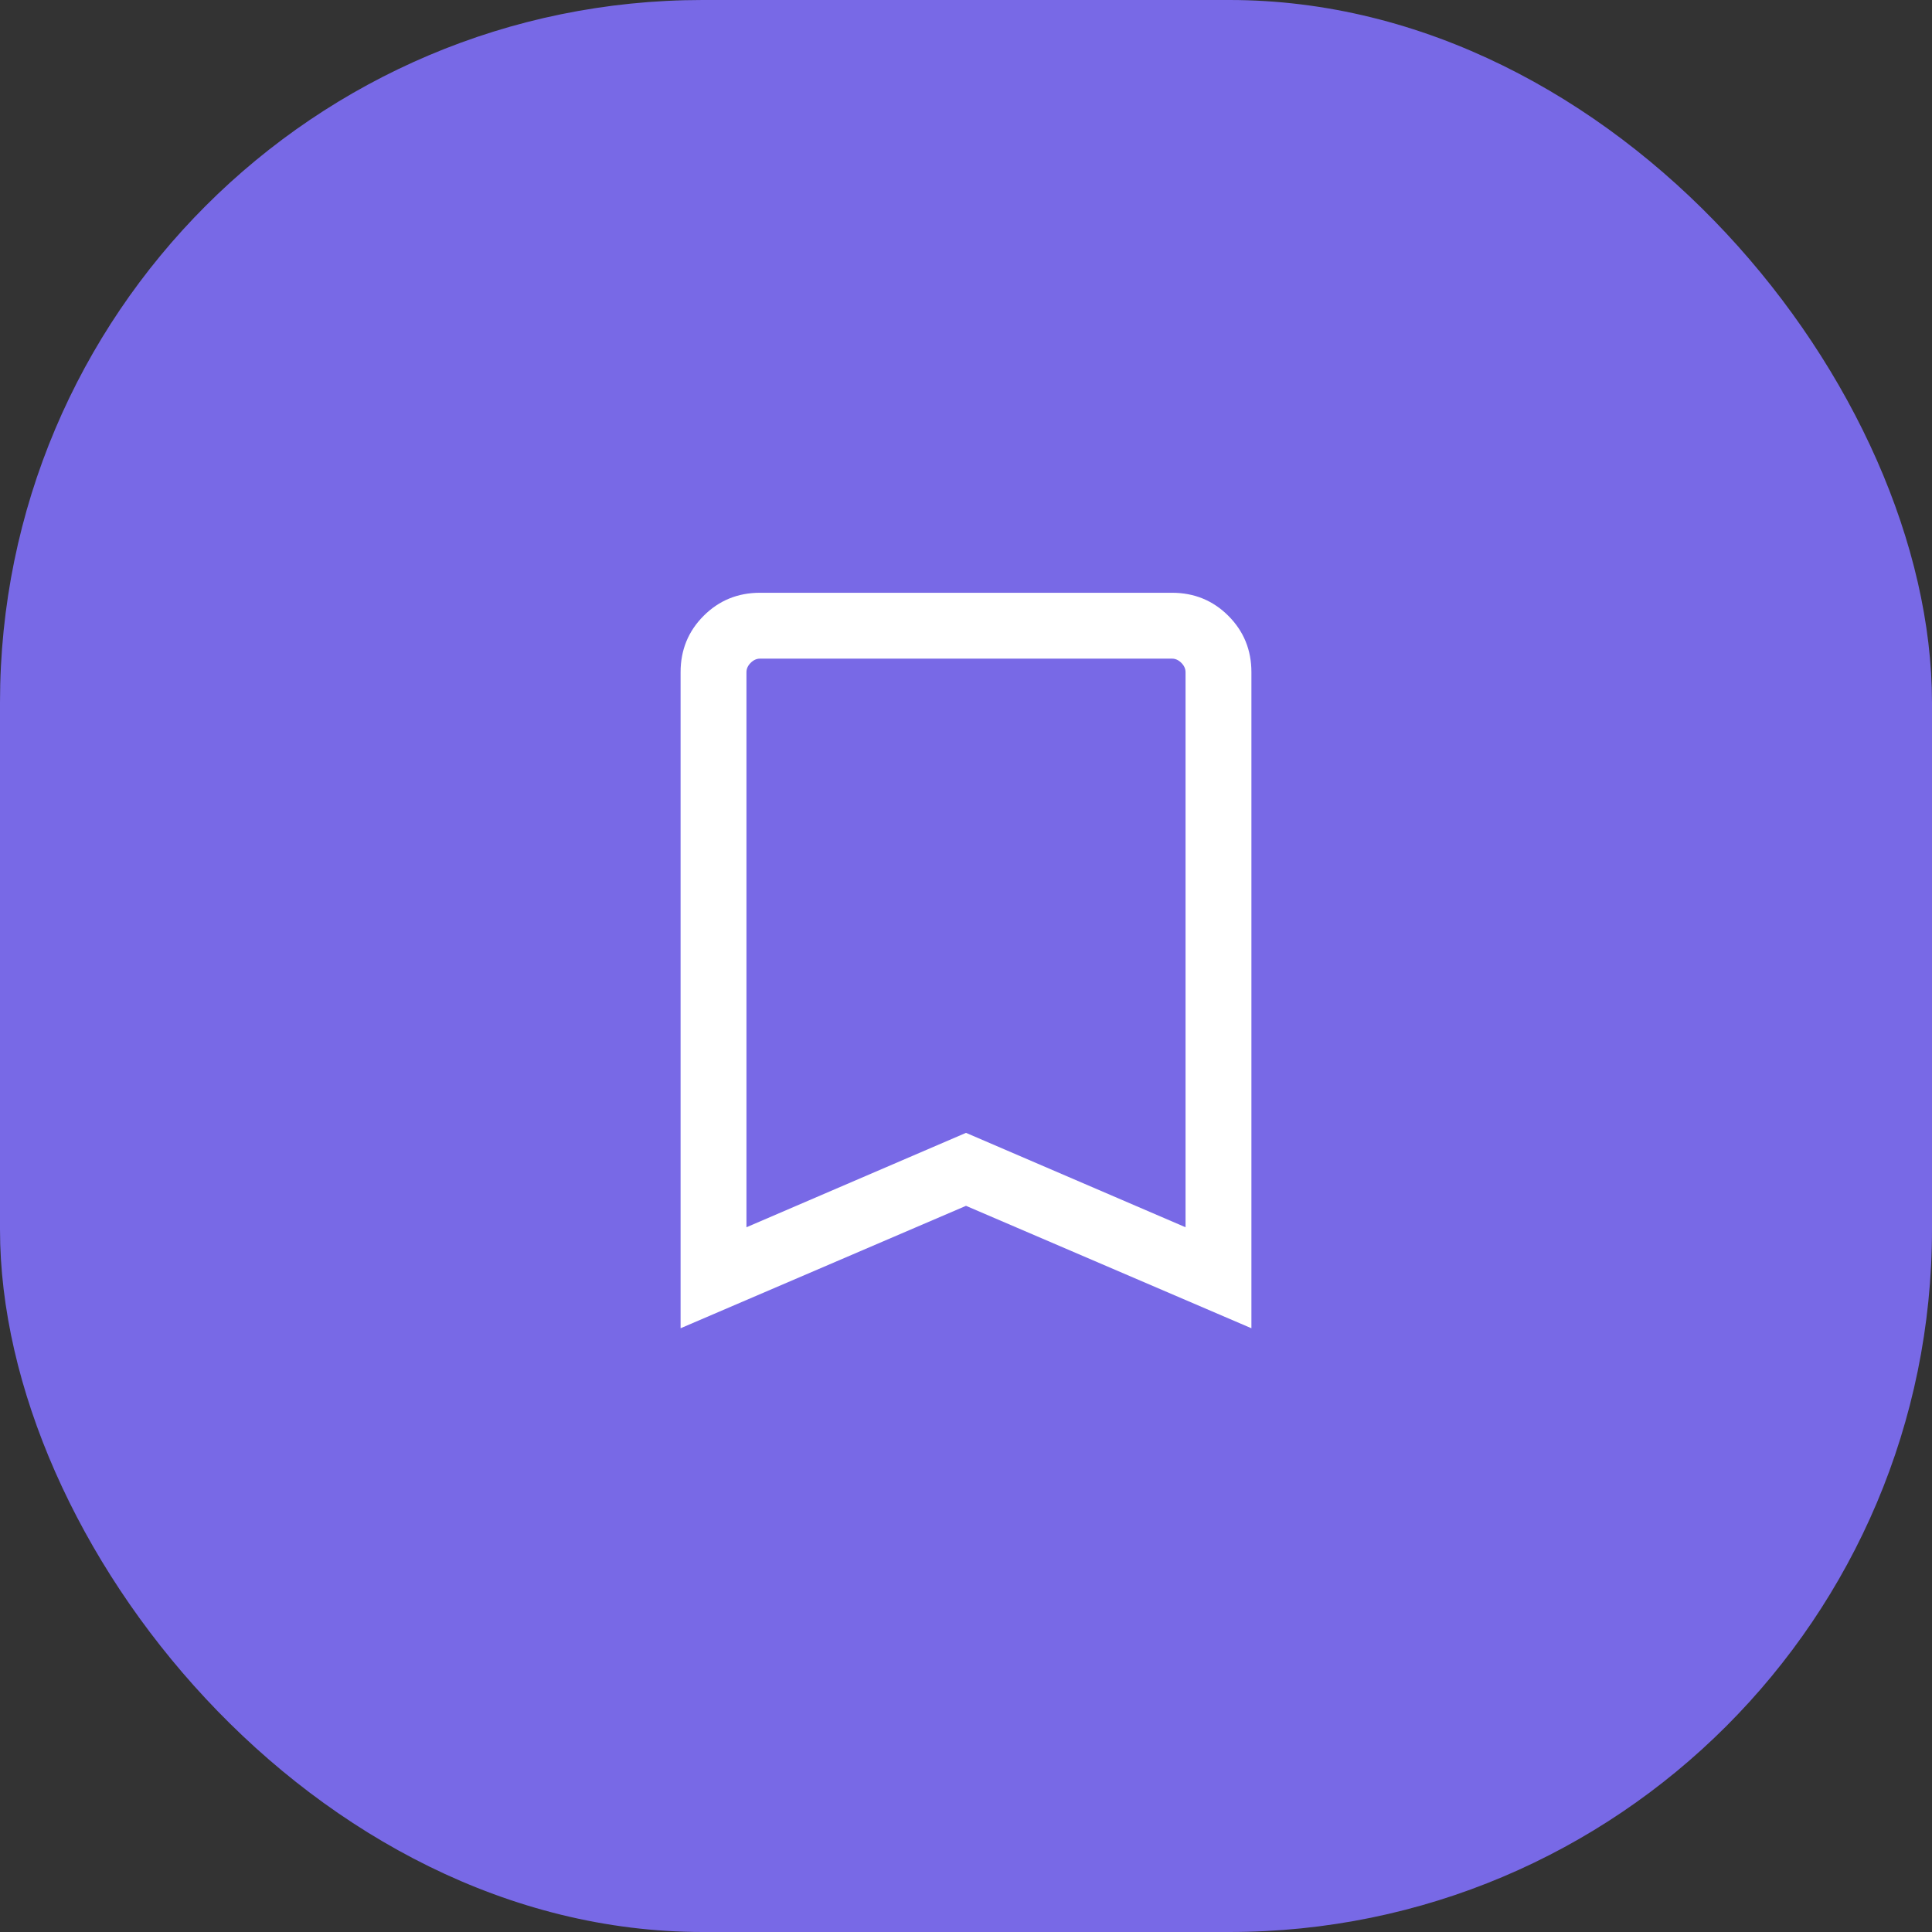
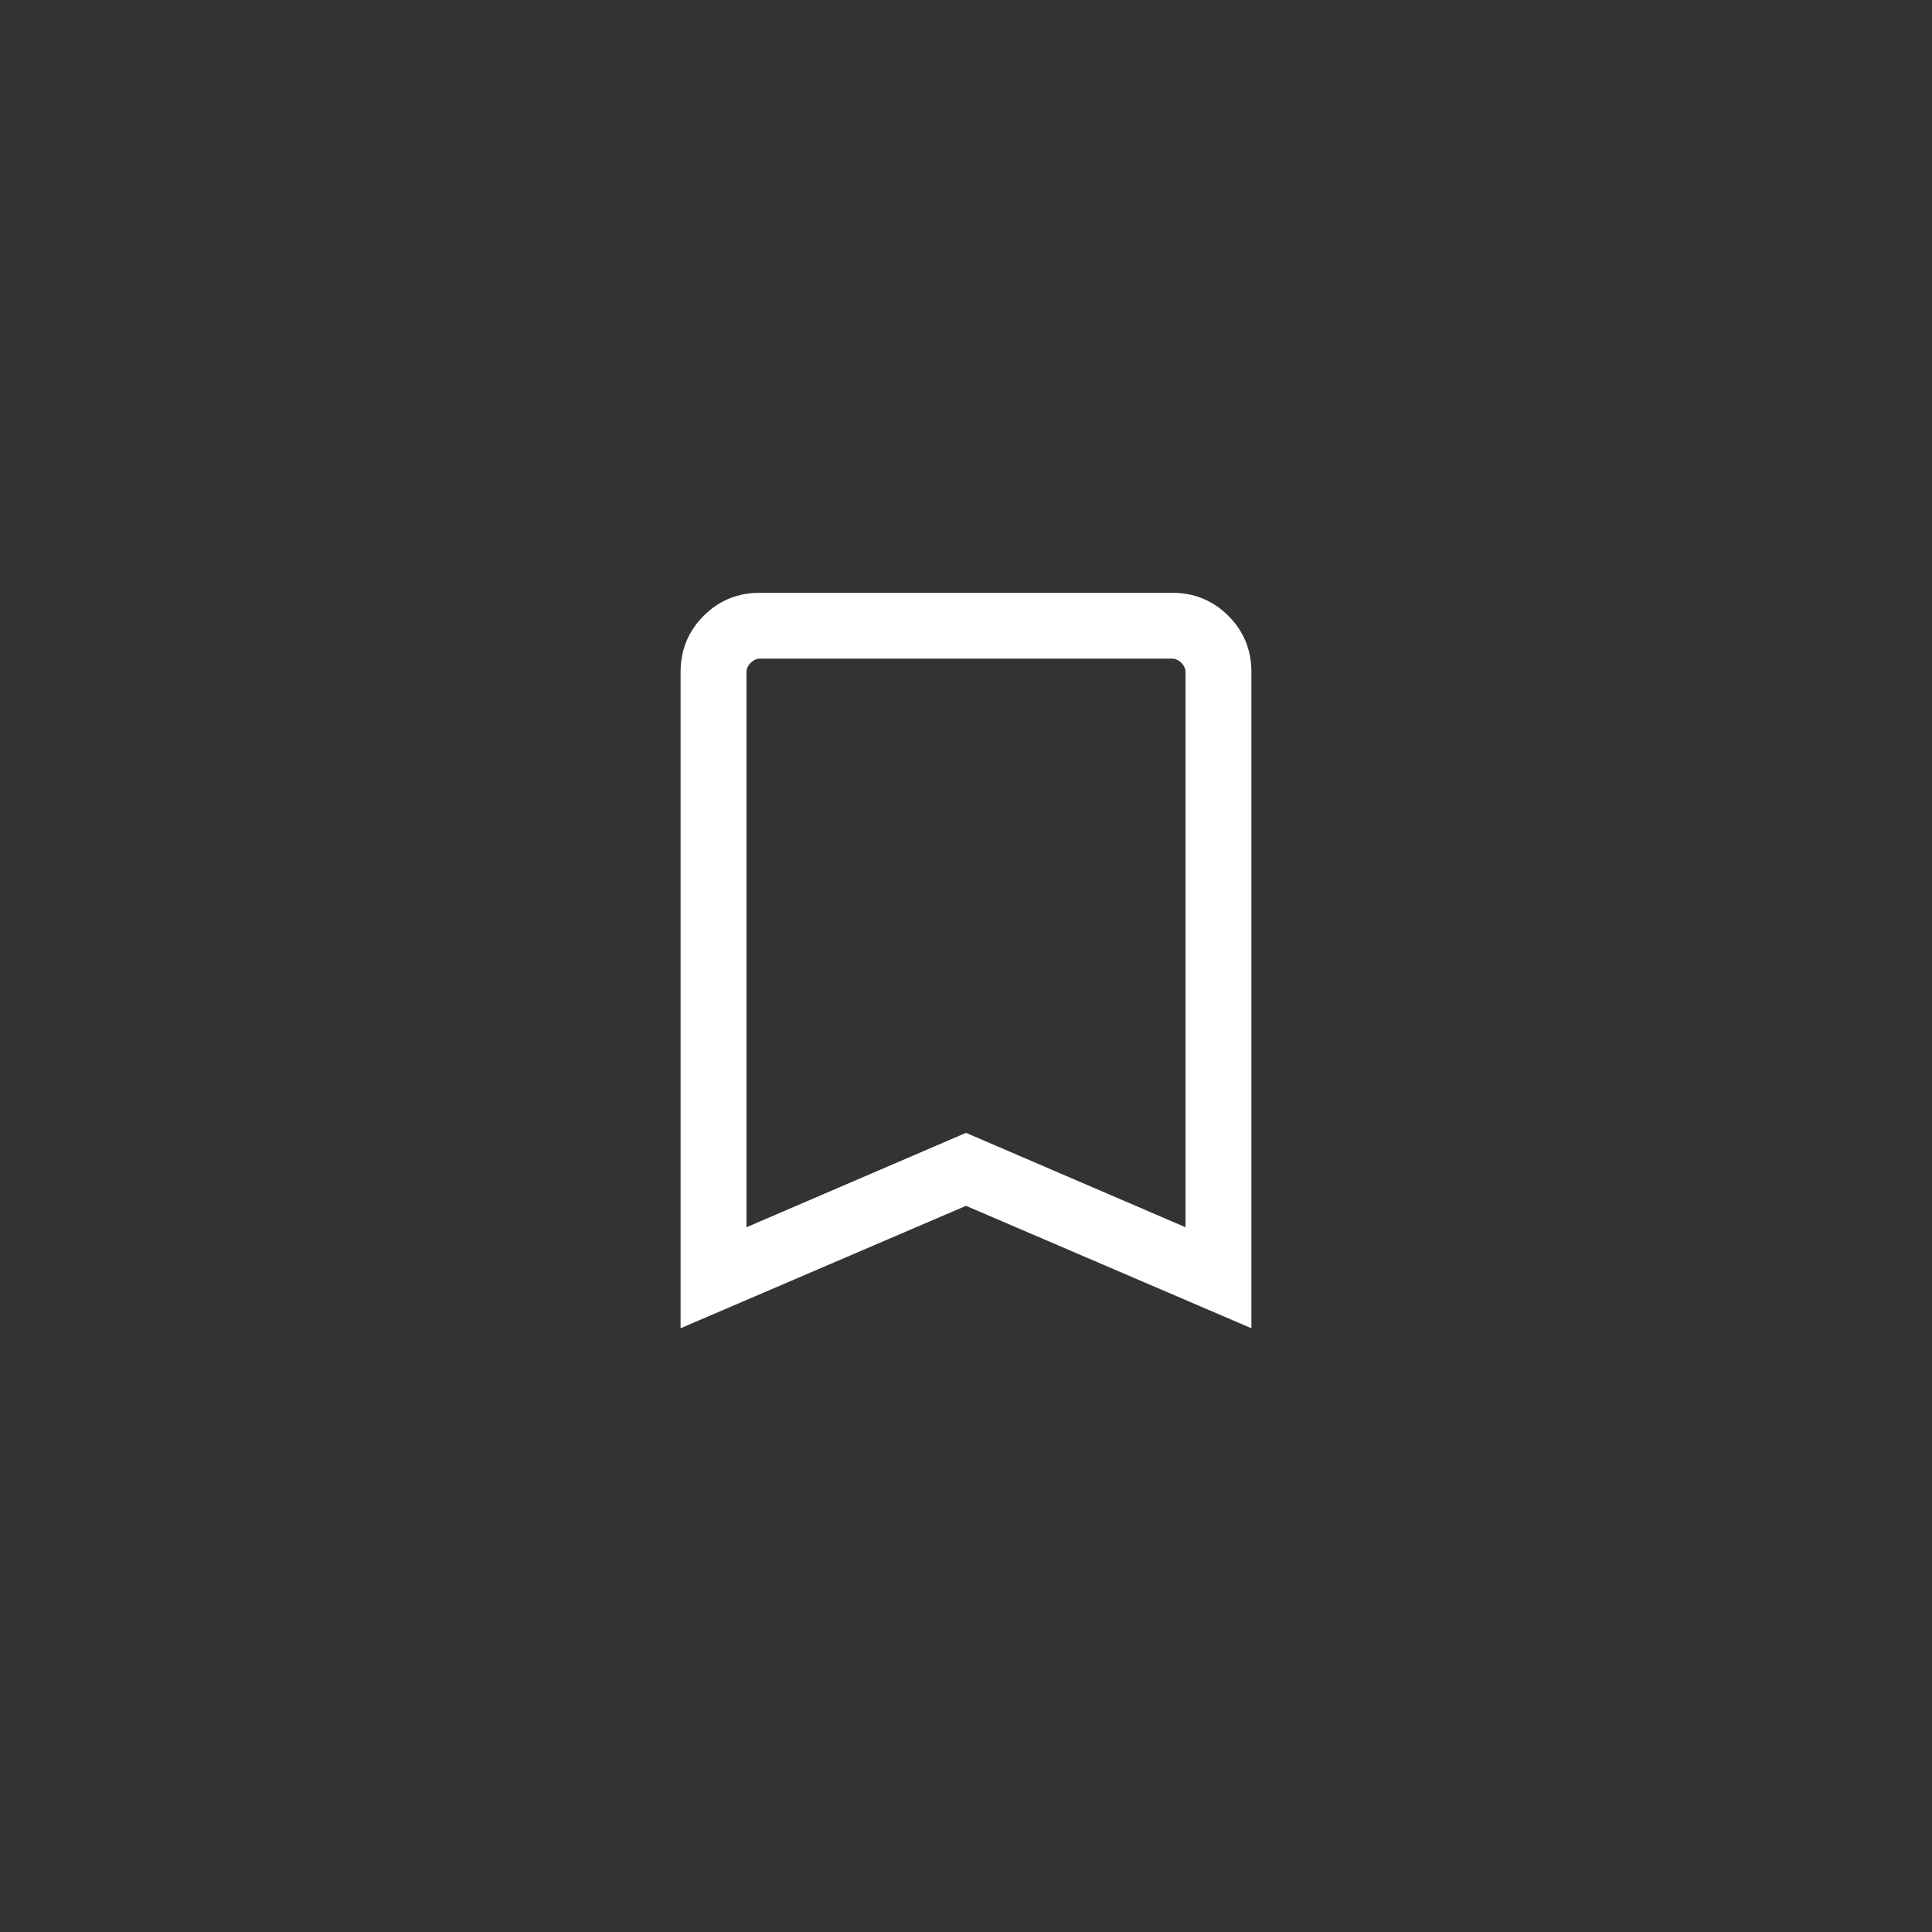
<svg xmlns="http://www.w3.org/2000/svg" width="44" height="44" viewBox="0 0 44 44" fill="none">
  <rect x="0" y="0" width="44" height="44" fill="#333333" stroke="none" />
-   <rect width="44" height="44" rx="16" fill="#7869E6" />
  <mask id="mask0_510_9796" style="mask-type:alpha" maskUnits="userSpaceOnUse" x="10" y="10" width="24" height="24">
    <rect x="10" y="10" width="24" height="24" fill="#D9D9D9" />
  </mask>
  <g mask="url(#mask0_510_9796)">
    <path d="M15.5 30.25V15.308C15.5 14.803 15.675 14.375 16.025 14.025C16.375 13.675 16.803 13.5 17.308 13.5H26.692C27.197 13.5 27.625 13.675 27.975 14.025C28.325 14.375 28.5 14.803 28.5 15.308V30.25L22 27.462L15.5 30.25ZM17 27.95L22 25.8L27 27.95V15.308C27 15.231 26.968 15.16 26.904 15.096C26.84 15.032 26.769 15 26.692 15H17.308C17.231 15 17.16 15.032 17.096 15.096C17.032 15.16 17 15.231 17 15.308V27.95Z" fill="white" />
  </g>
</svg>